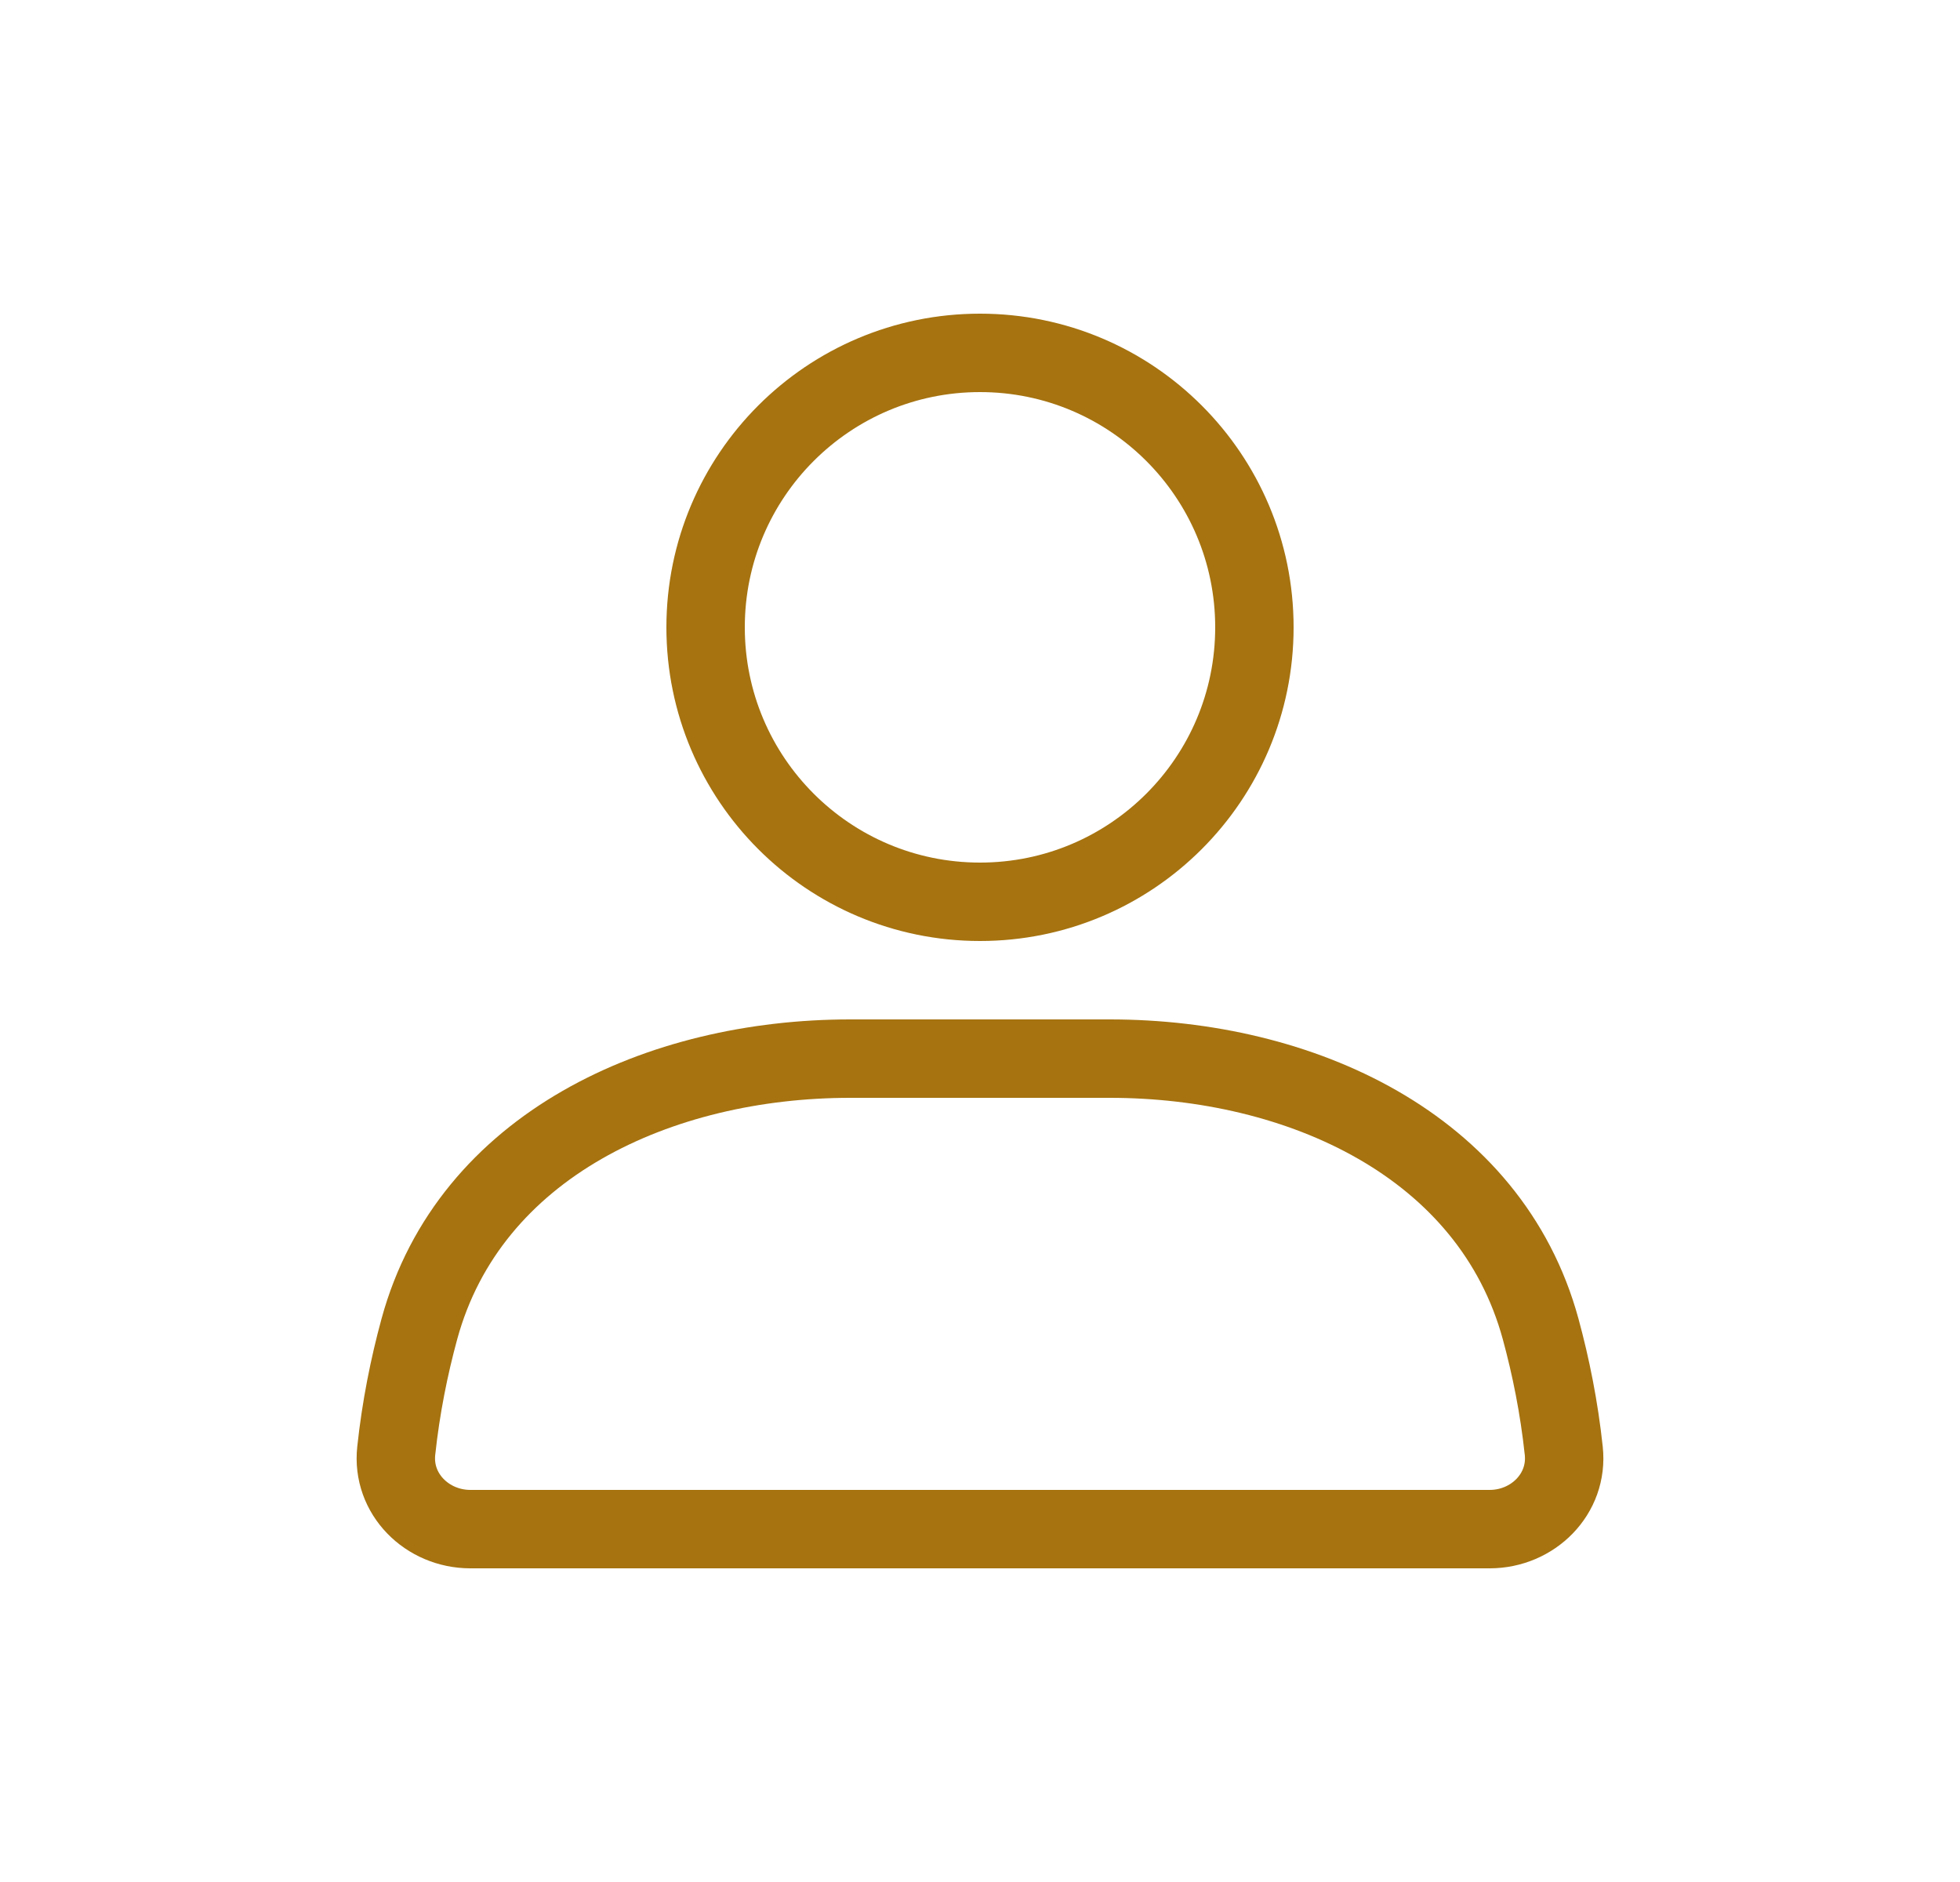
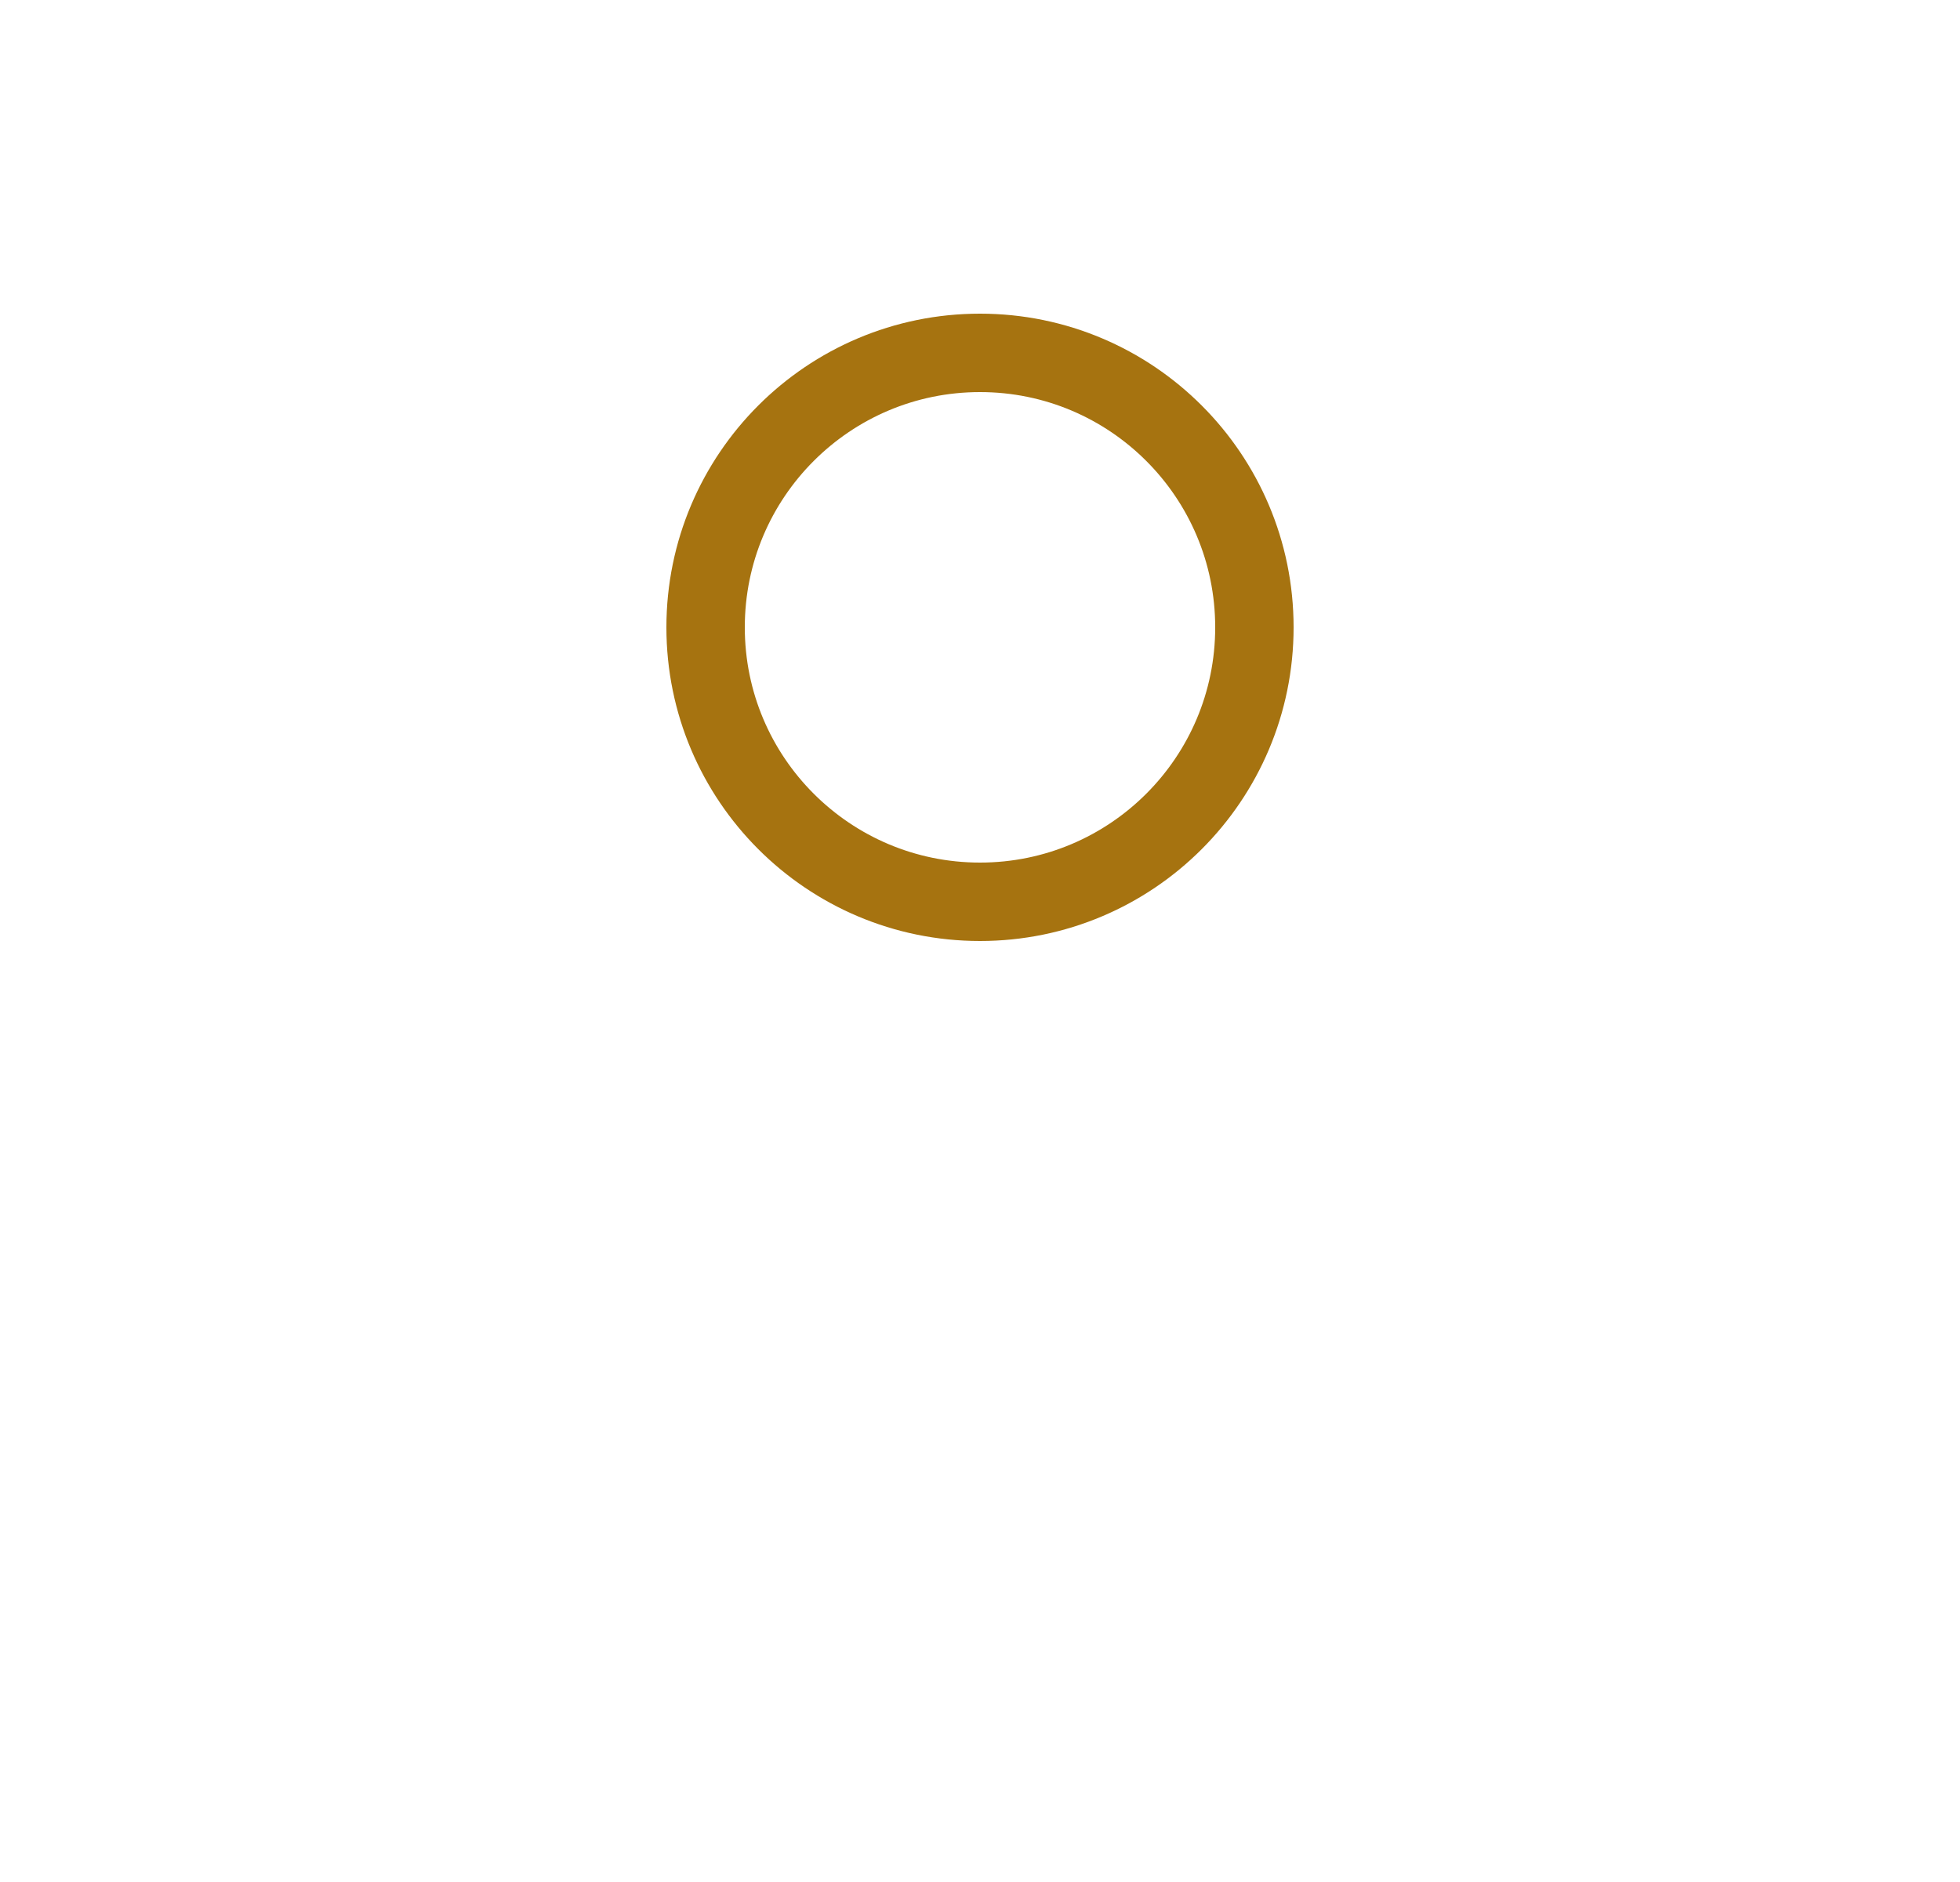
<svg xmlns="http://www.w3.org/2000/svg" width="25" height="24" viewBox="0 0 25 24" fill="none">
  <circle cx="12.5" cy="8" r="3.5" stroke="#A67310" stroke-linecap="round" />
-   <path d="M5.349 16.948C5.989 14.603 8.415 13.5 10.845 13.5H14.155C16.585 13.5 19.011 14.603 19.651 16.948C19.782 17.429 19.887 17.949 19.946 18.502C20.005 19.051 19.552 19.5 19 19.5H6C5.448 19.5 4.995 19.051 5.054 18.502C5.113 17.949 5.218 17.429 5.349 16.948Z" stroke="#A67310" stroke-linecap="round" />
</svg>